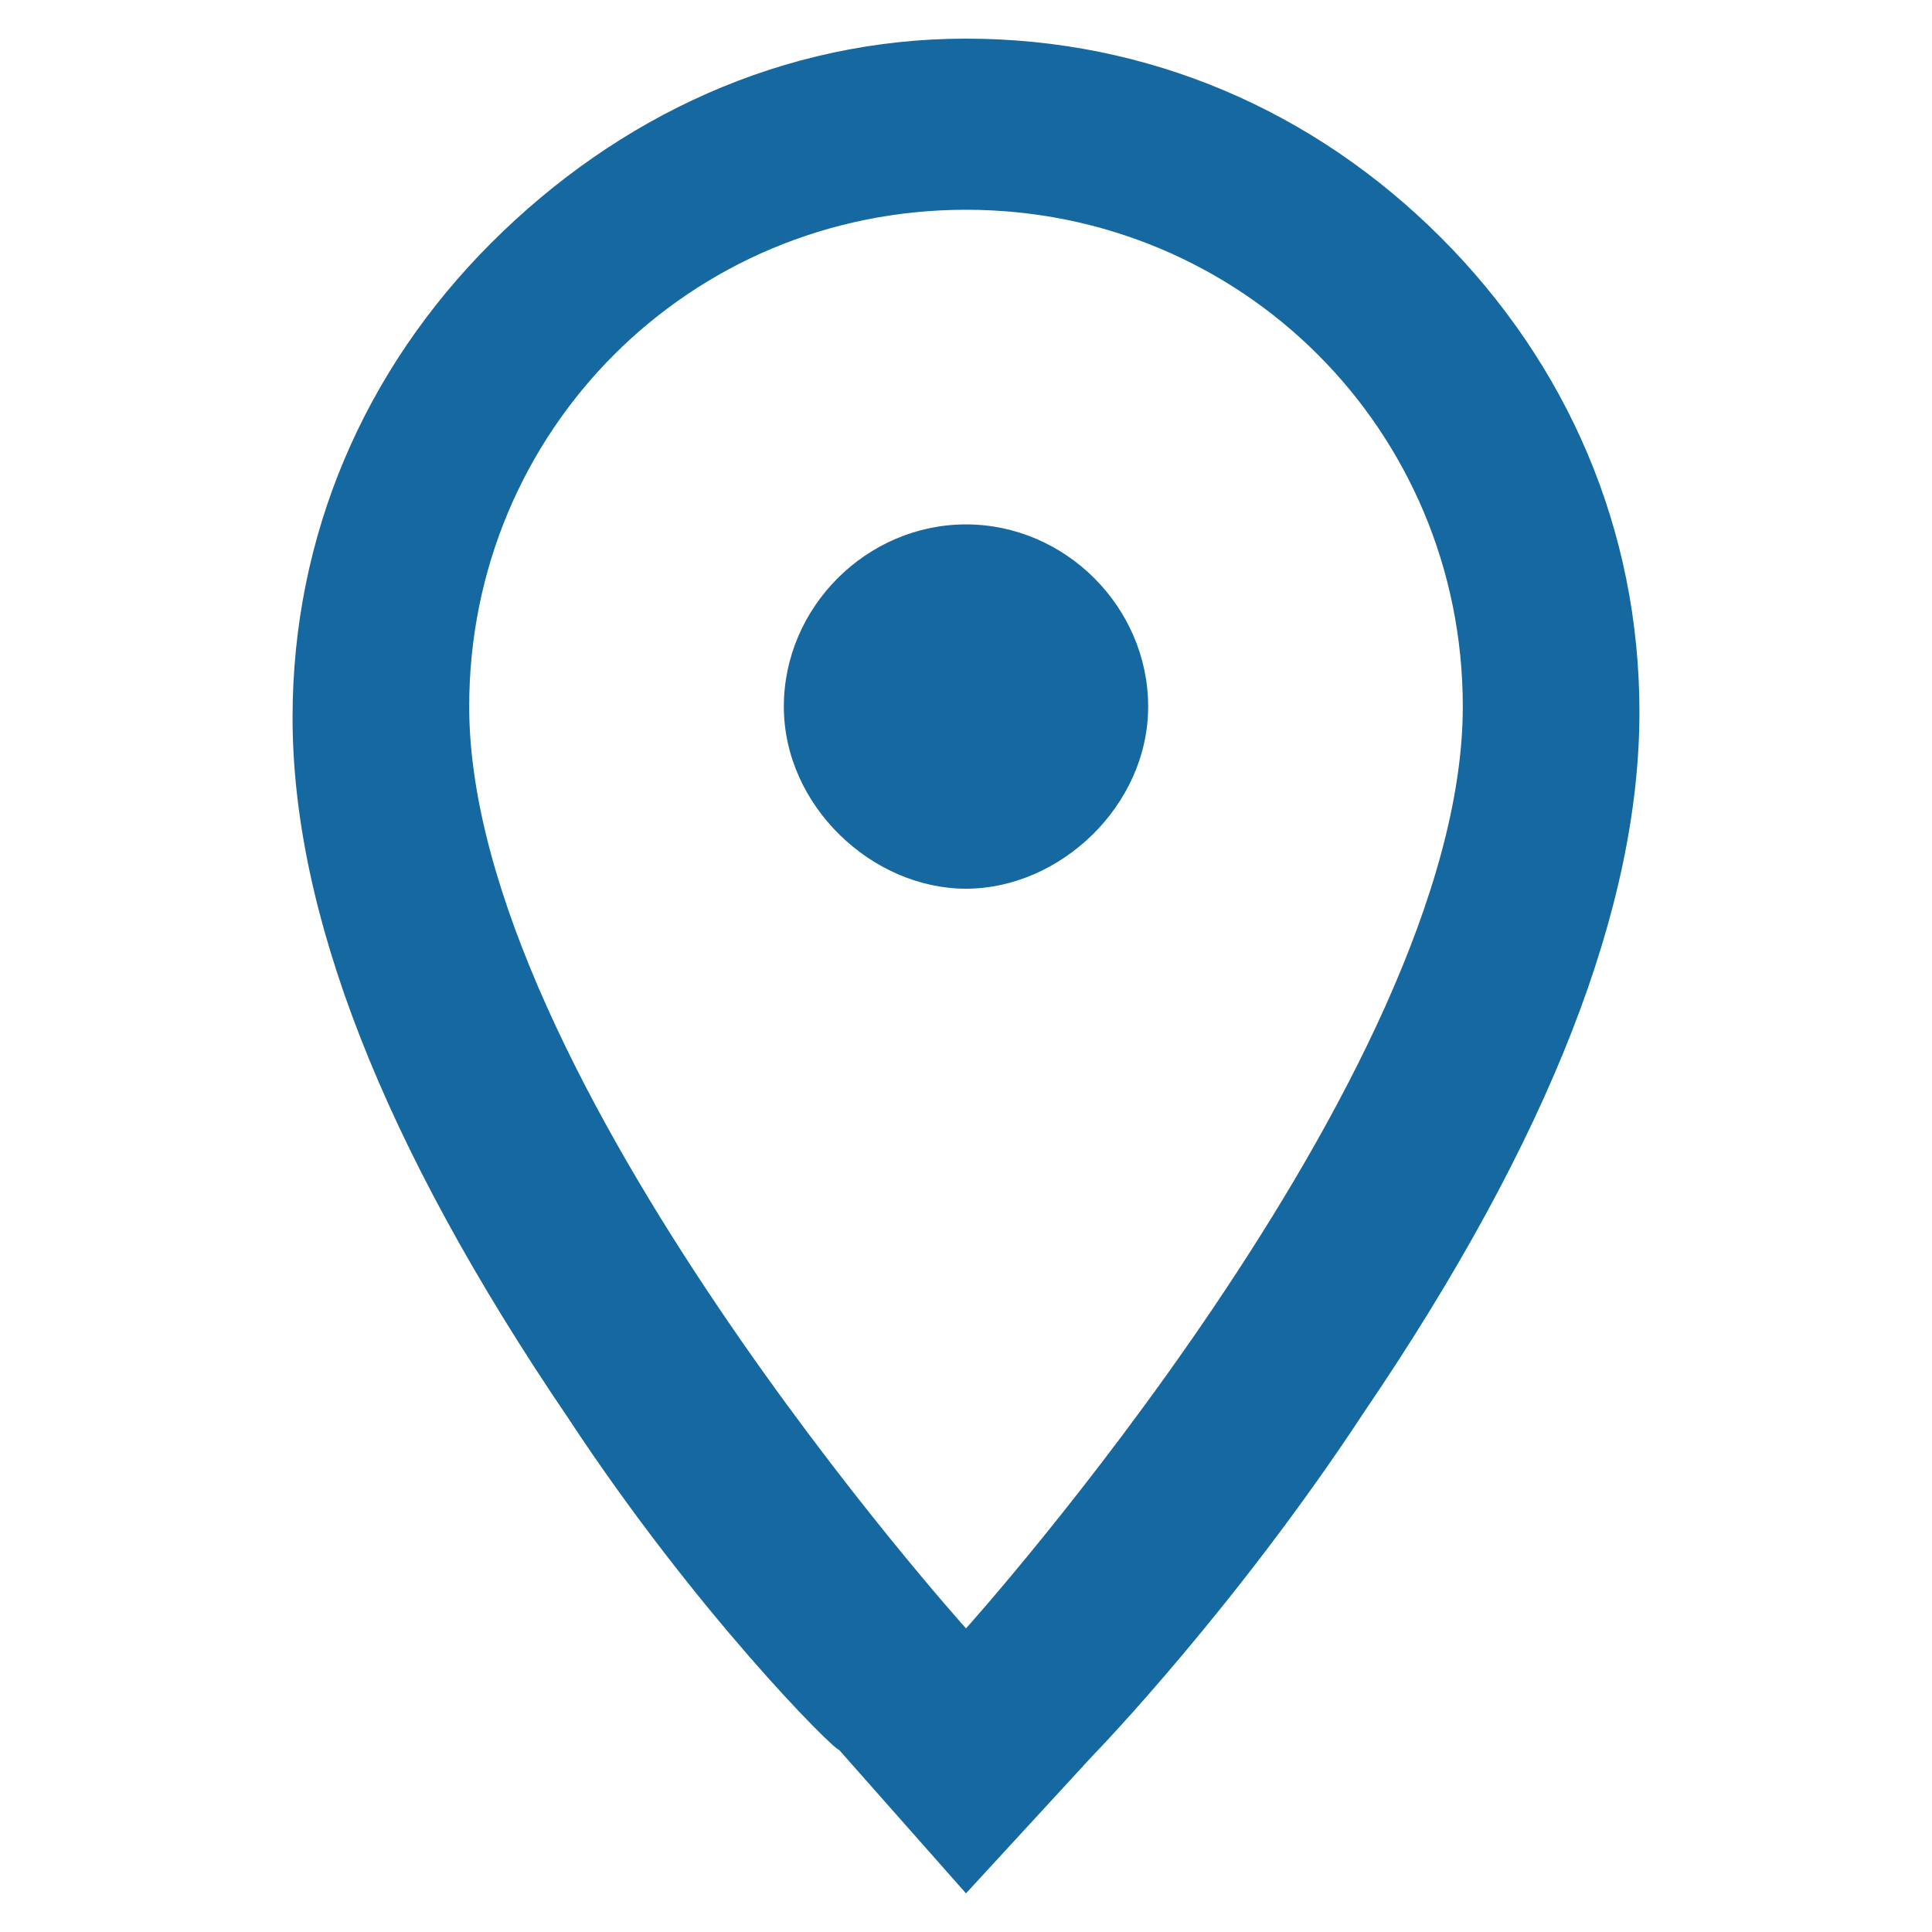
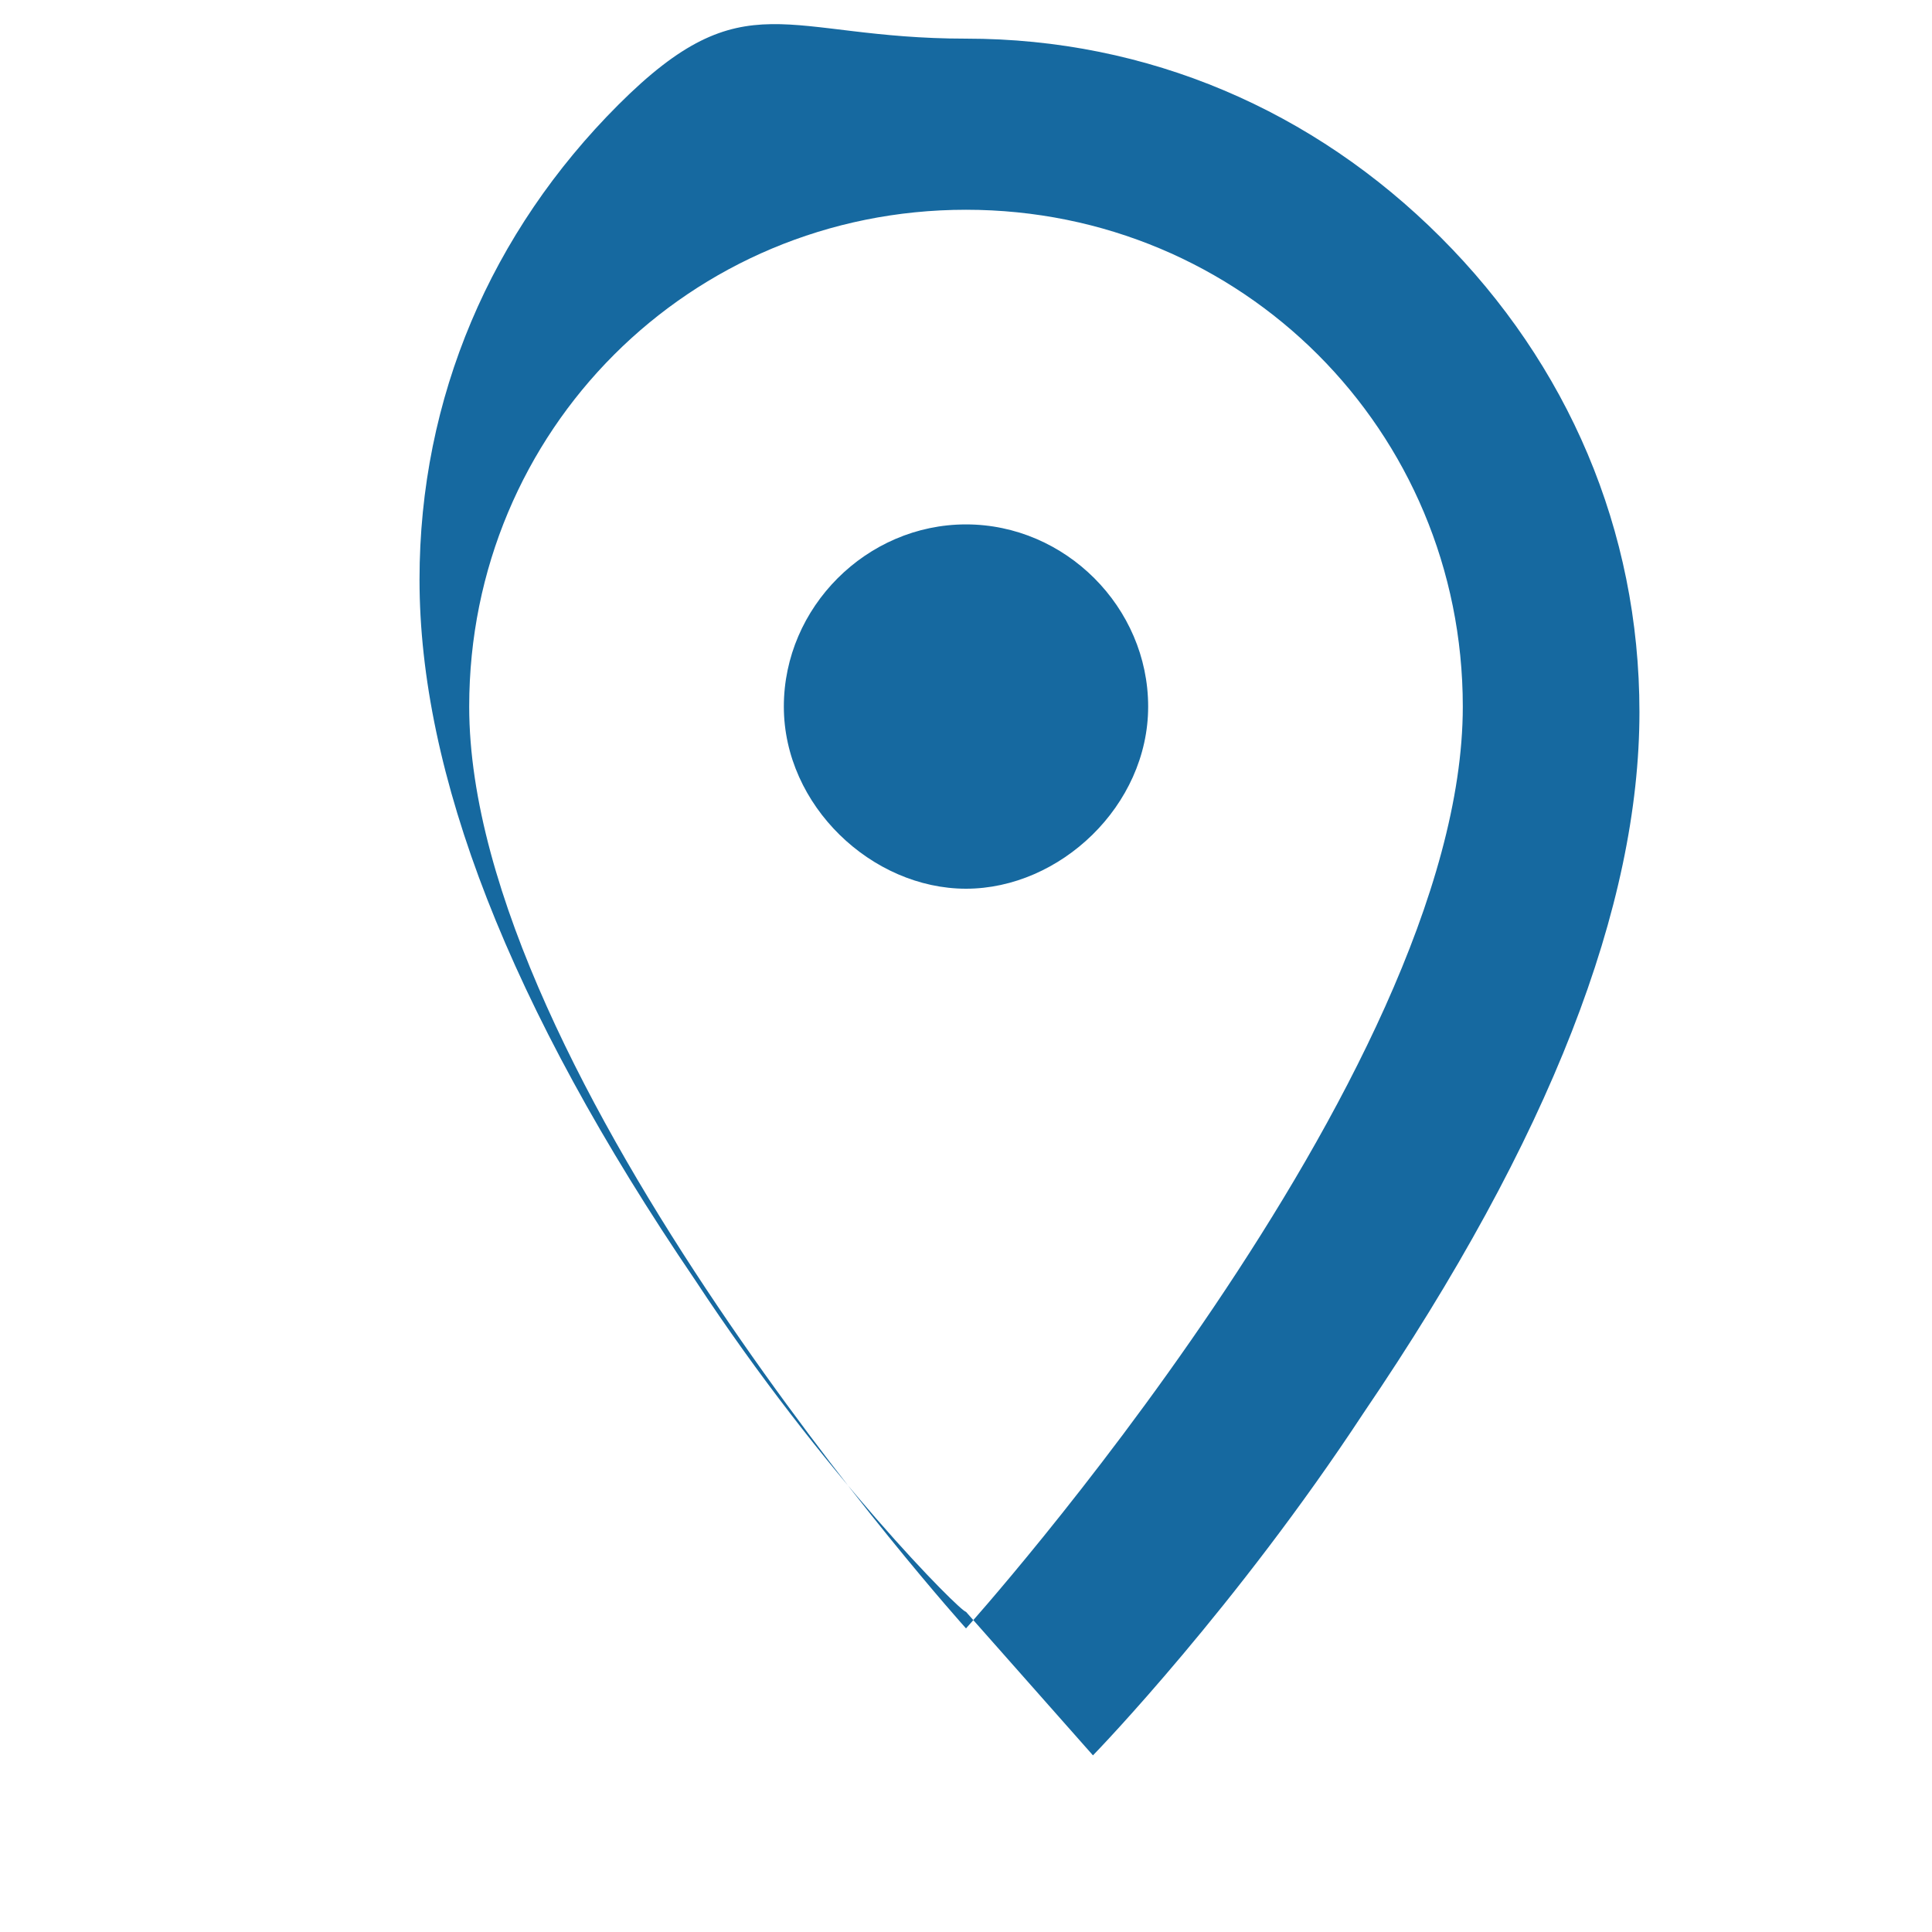
<svg xmlns="http://www.w3.org/2000/svg" version="1.1" id="Layer_1" x="0px" y="0px" viewBox="0 0 35 35" style="enable-background:new 0 0 35 35;" xml:space="preserve">
  <style type="text/css">
	.st0{fill:#1669A0;}
</style>
  <g id="Path_15" transform="translate(-2 1)">
-     <path class="st0" d="M19.5,2.8c-5,0-9,4-9,9c0,6.7,9,16.7,9,16.7s9-10,9-16.7C28.5,6.8,24.5,2.8,19.5,2.8 M19.5,15.1   c-1.7,0-3.3-1.5-3.3-3.3s1.5-3.3,3.3-3.3s3.3,1.5,3.3,3.3S21.2,15.1,19.5,15.1 M19.5-0.3c3.3,0,6.3,1.3,8.6,3.6s3.6,5.3,3.6,8.6   c0,3.5-1.6,7.7-5,12.7c-2.3,3.5-4.8,6.1-4.9,6.2l-2.3,2.5l-2.3-2.6c-0.1,0-2.6-2.5-4.9-6c-3.4-5-5-9.2-5-12.7   c0-3.3,1.3-6.3,3.6-8.6S16.2-0.3,19.5-0.3z" />
+     <path class="st0" d="M19.5,2.8c-5,0-9,4-9,9c0,6.7,9,16.7,9,16.7s9-10,9-16.7C28.5,6.8,24.5,2.8,19.5,2.8 M19.5,15.1   c-1.7,0-3.3-1.5-3.3-3.3s1.5-3.3,3.3-3.3s3.3,1.5,3.3,3.3S21.2,15.1,19.5,15.1 M19.5-0.3c3.3,0,6.3,1.3,8.6,3.6s3.6,5.3,3.6,8.6   c0,3.5-1.6,7.7-5,12.7c-2.3,3.5-4.8,6.1-4.9,6.2l-2.3-2.6c-0.1,0-2.6-2.5-4.9-6c-3.4-5-5-9.2-5-12.7   c0-3.3,1.3-6.3,3.6-8.6S16.2-0.3,19.5-0.3z" />
  </g>
</svg>